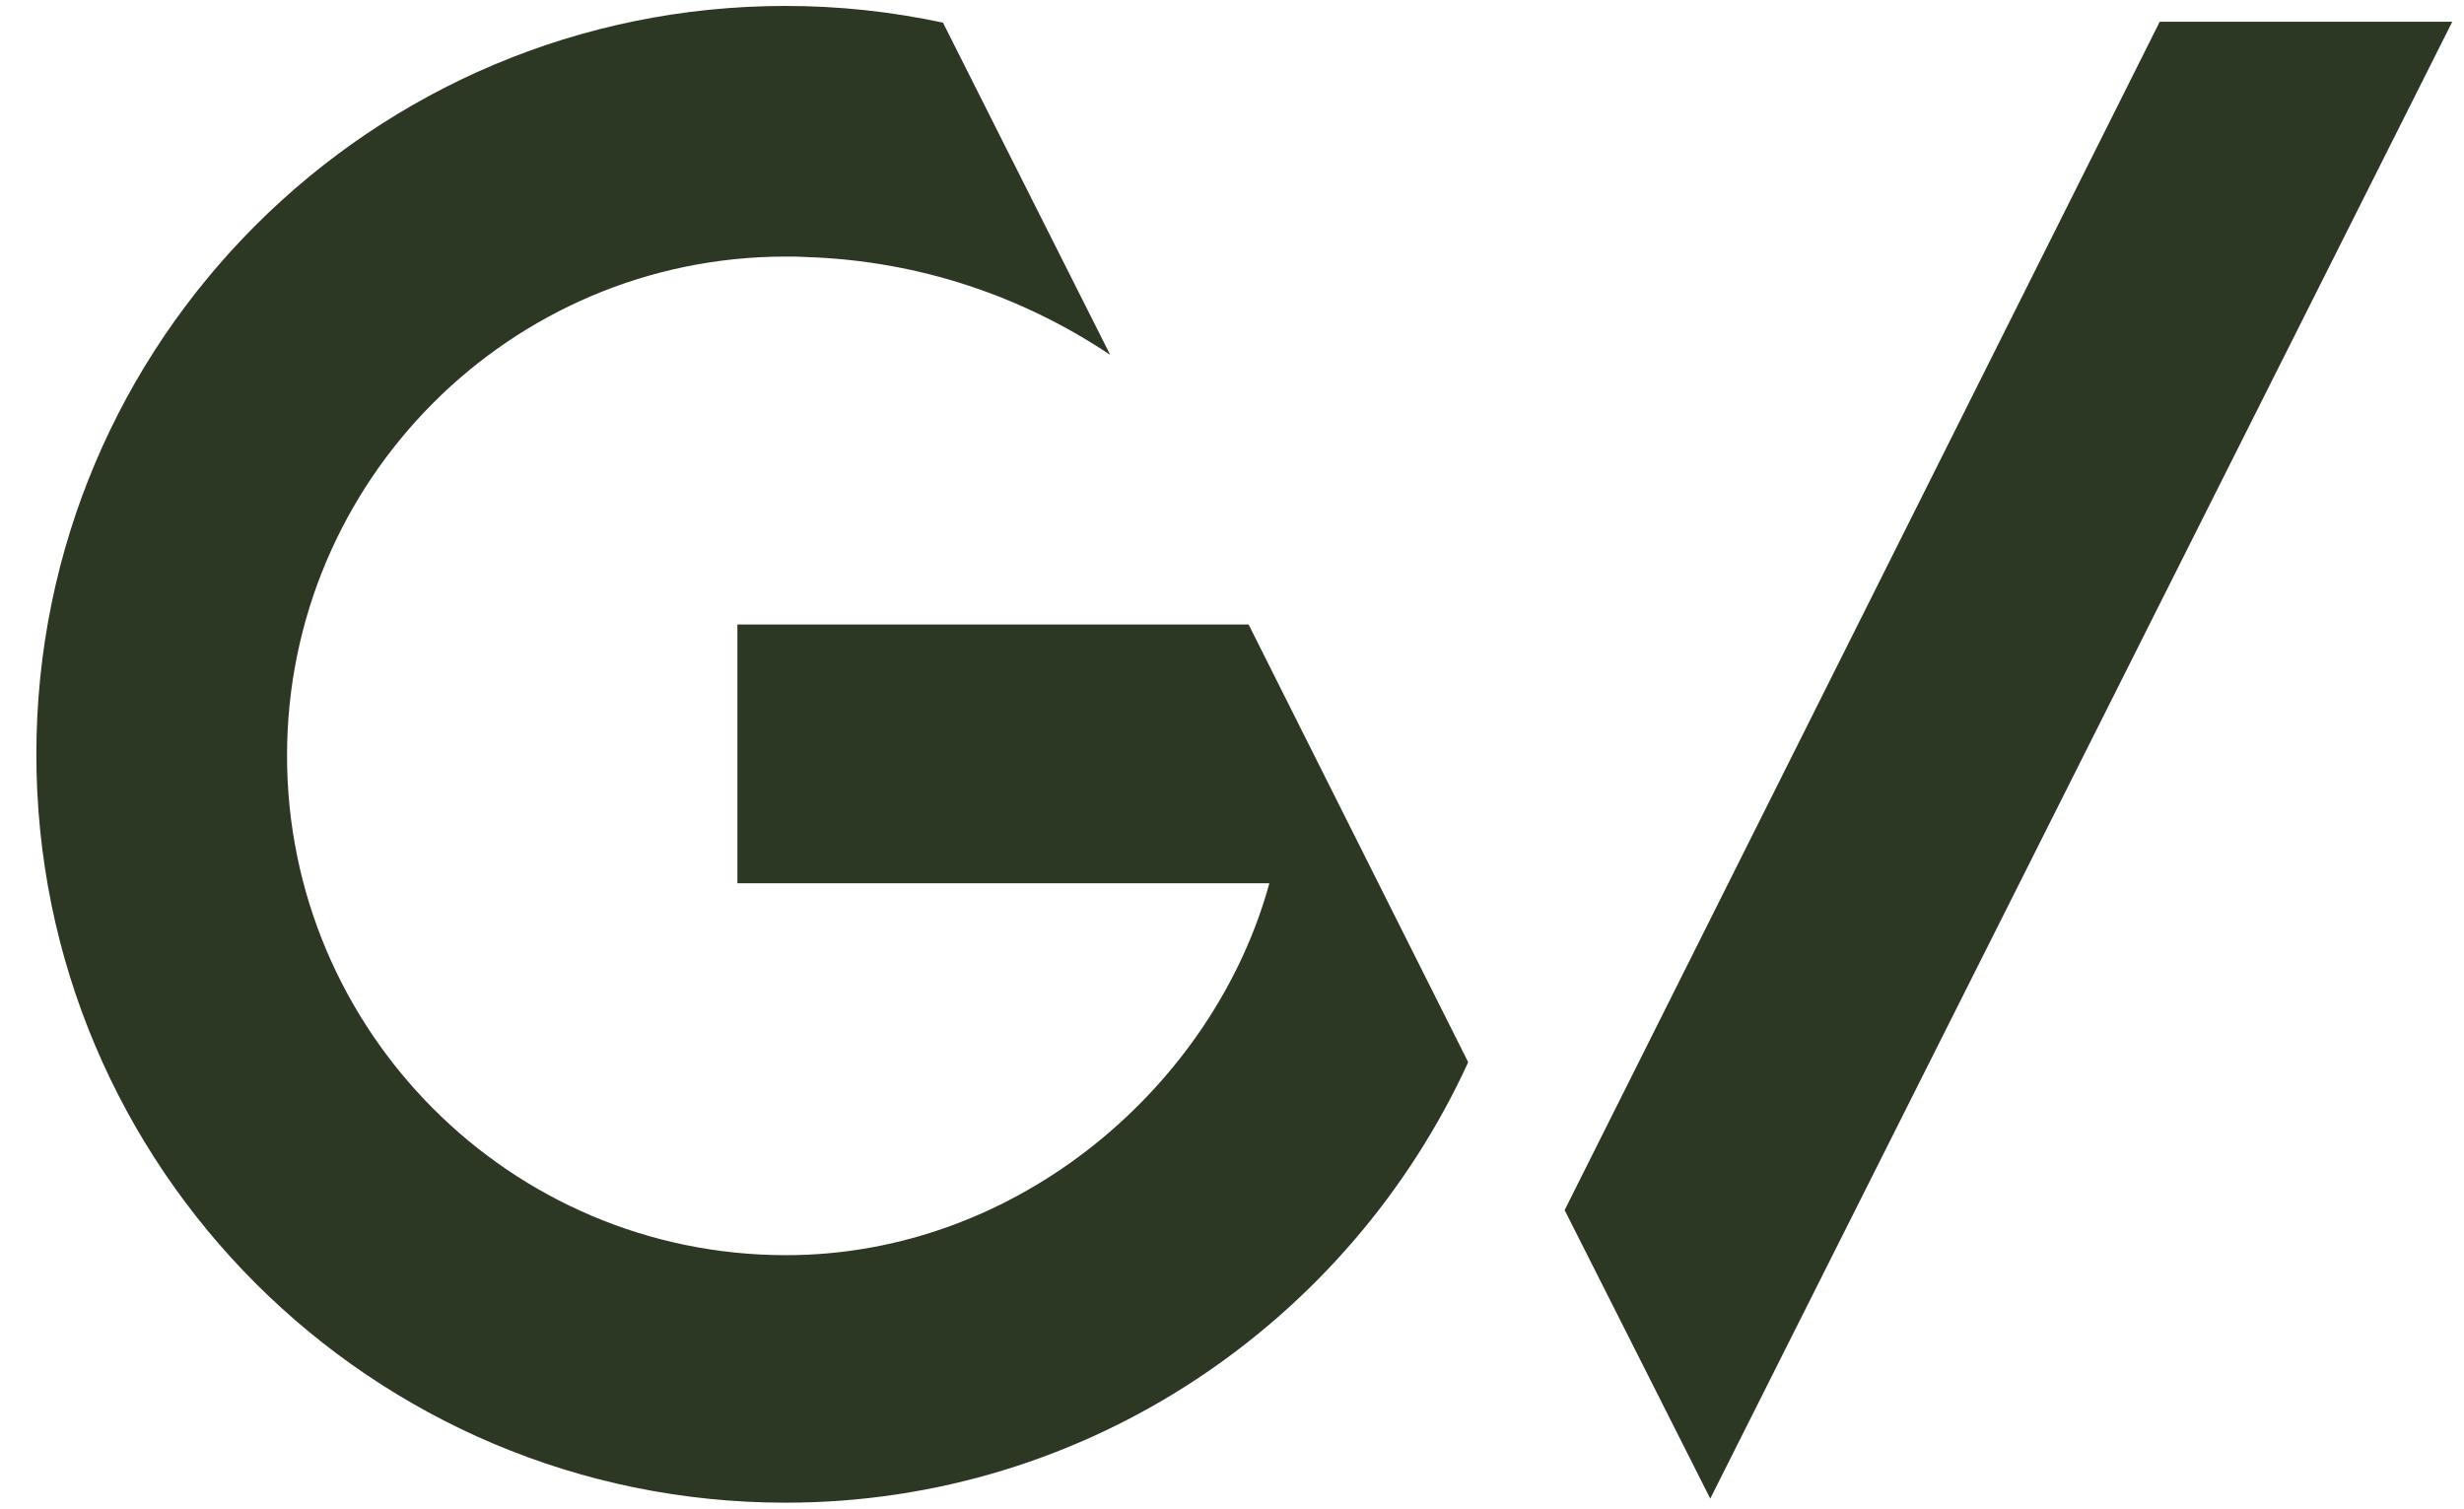
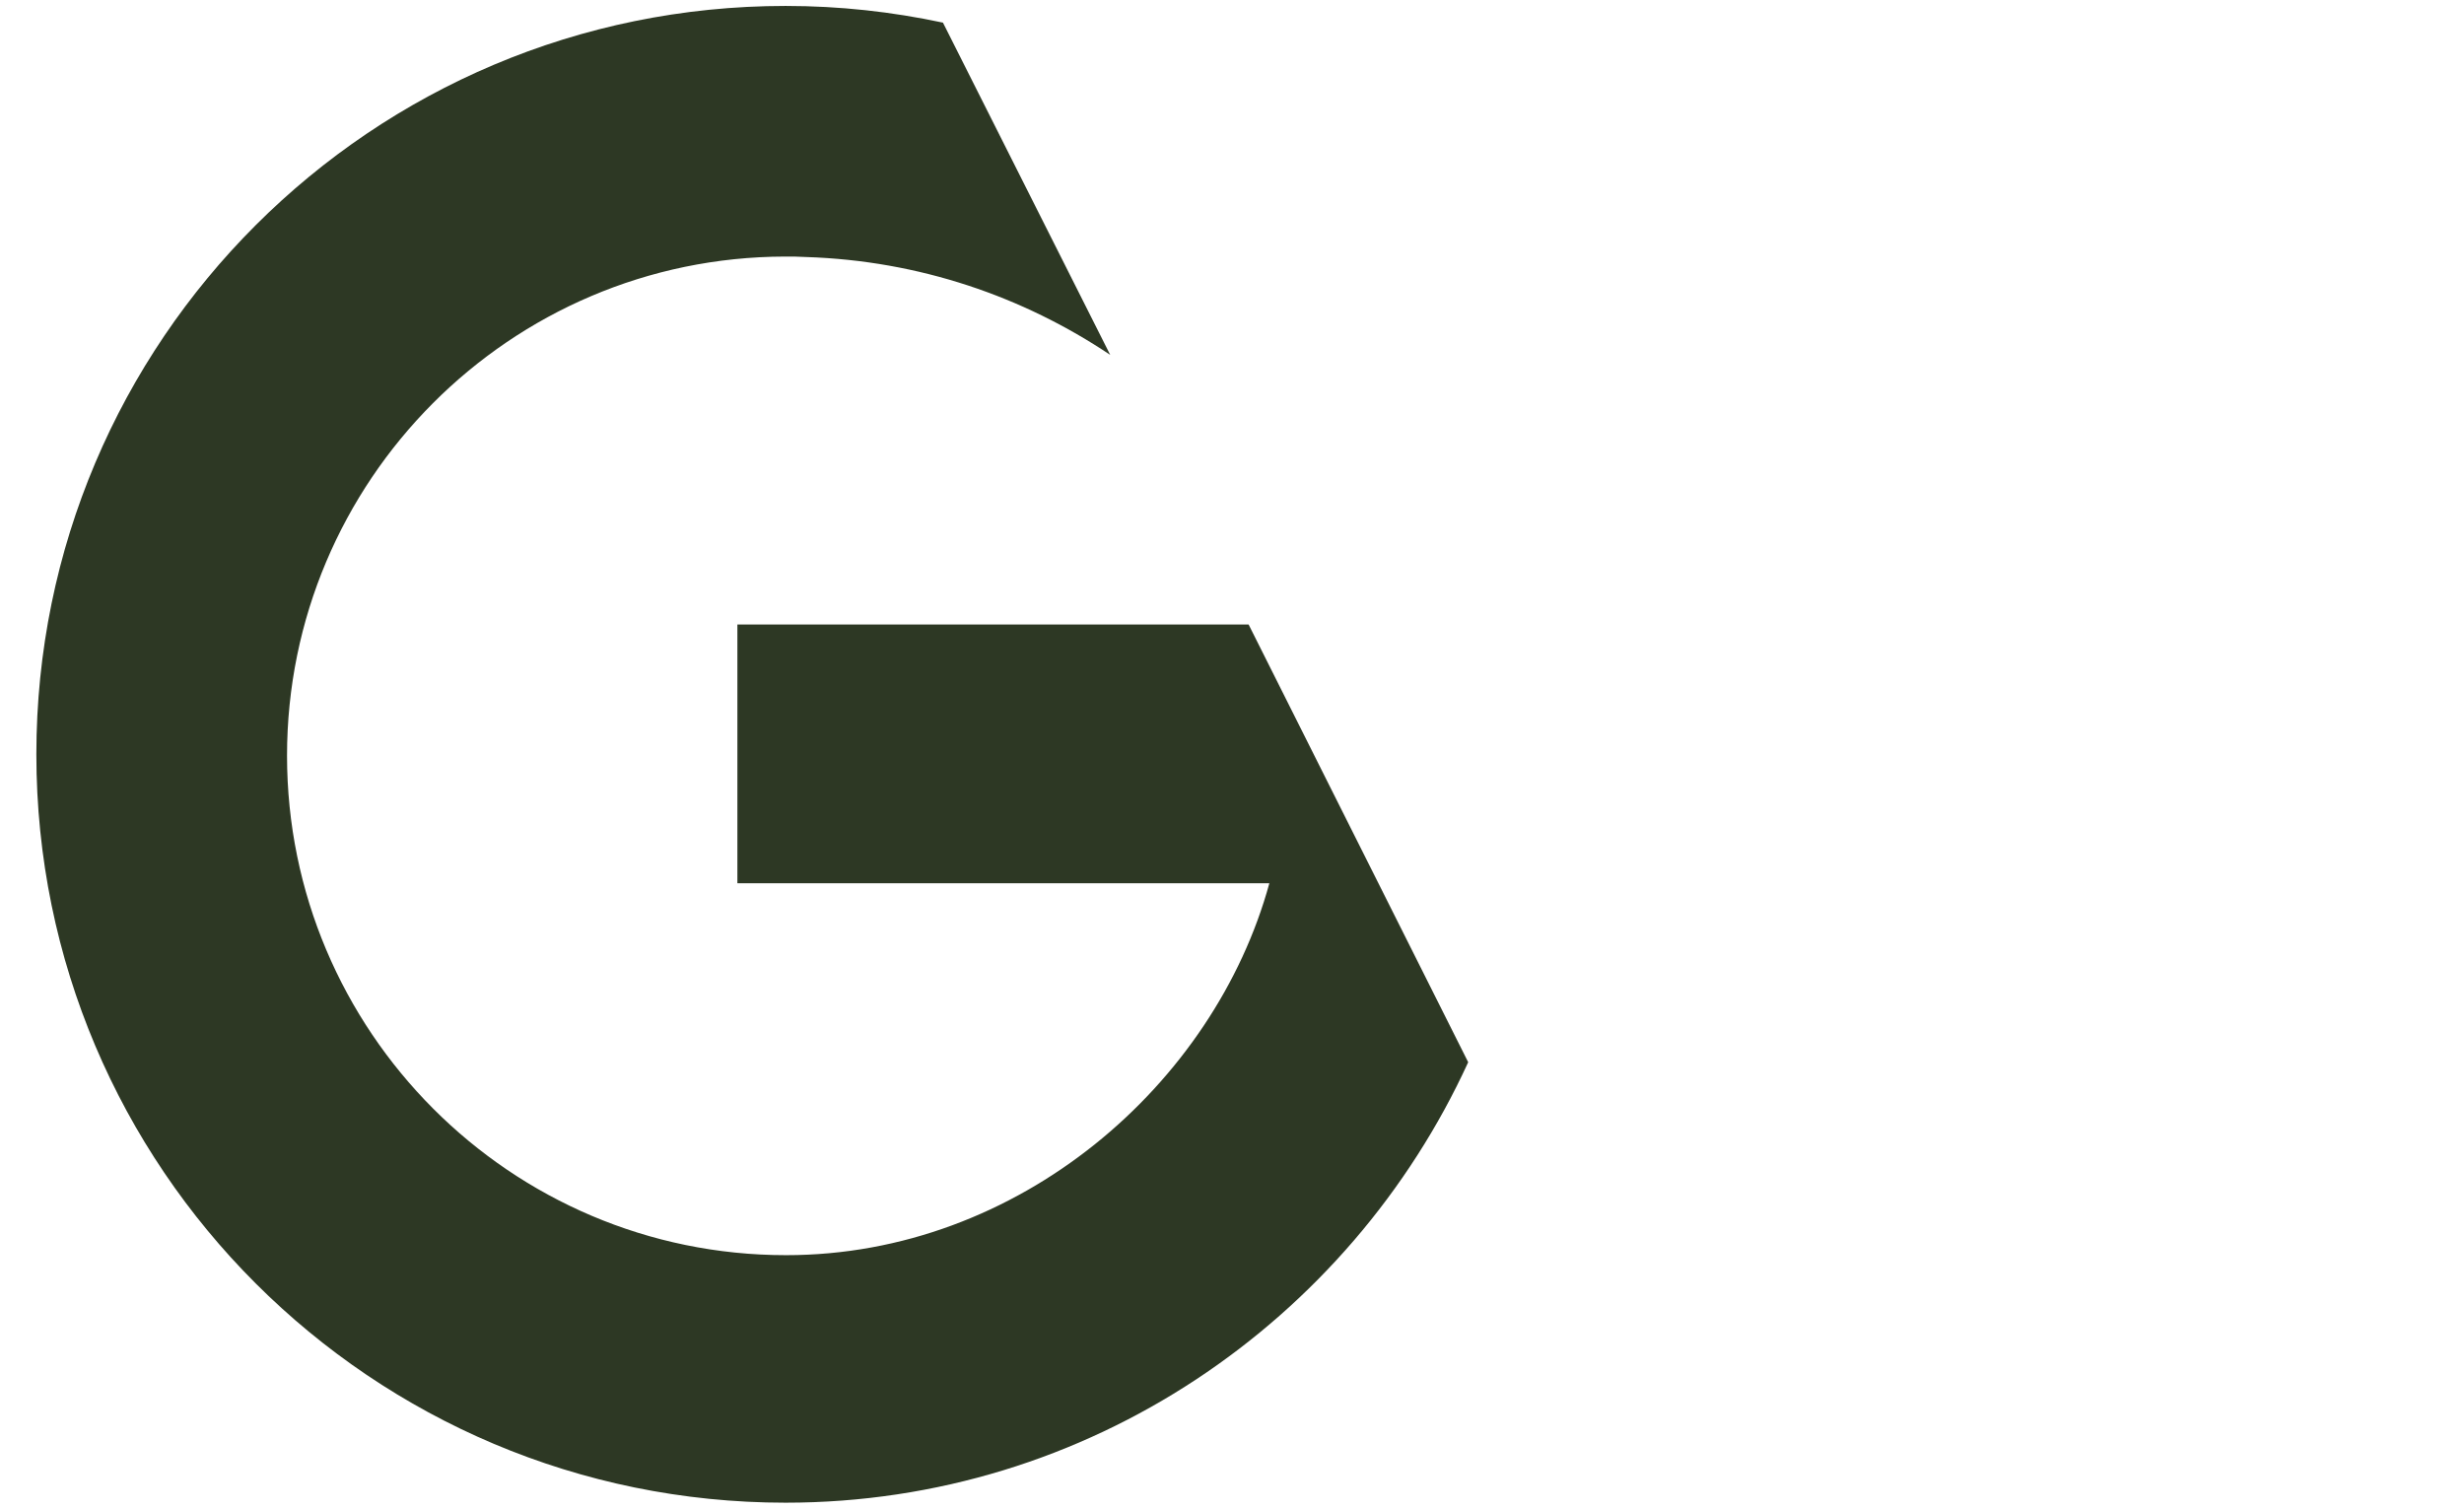
<svg xmlns="http://www.w3.org/2000/svg" width="49" height="30" viewBox="0 0 49 30" fill="none">
  <path d="M0.723 15C0.723 23.221 7.393 29.882 15.623 29.882C21.648 29.882 26.839 26.269 29.197 21.123L24.83 12.418H14.664V17.564H25.243C24.149 21.562 20.267 24.96 15.632 24.96C10.146 24.96 5.708 20.496 5.708 15.027C5.708 9.567 10.137 5.111 15.614 5.102C15.749 5.102 15.892 5.102 16.027 5.111C18.286 5.183 20.348 5.9 22.078 7.057L18.752 0.45C17.739 0.234 16.699 0.118 15.623 0.118C7.393 0.118 0.723 6.779 0.723 15Z" fill="#2D3824" />
-   <path d="M31.115 24.064L34.011 29.801L48.767 0.432H42.949L31.115 24.064Z" fill="#2D3824" />
</svg>